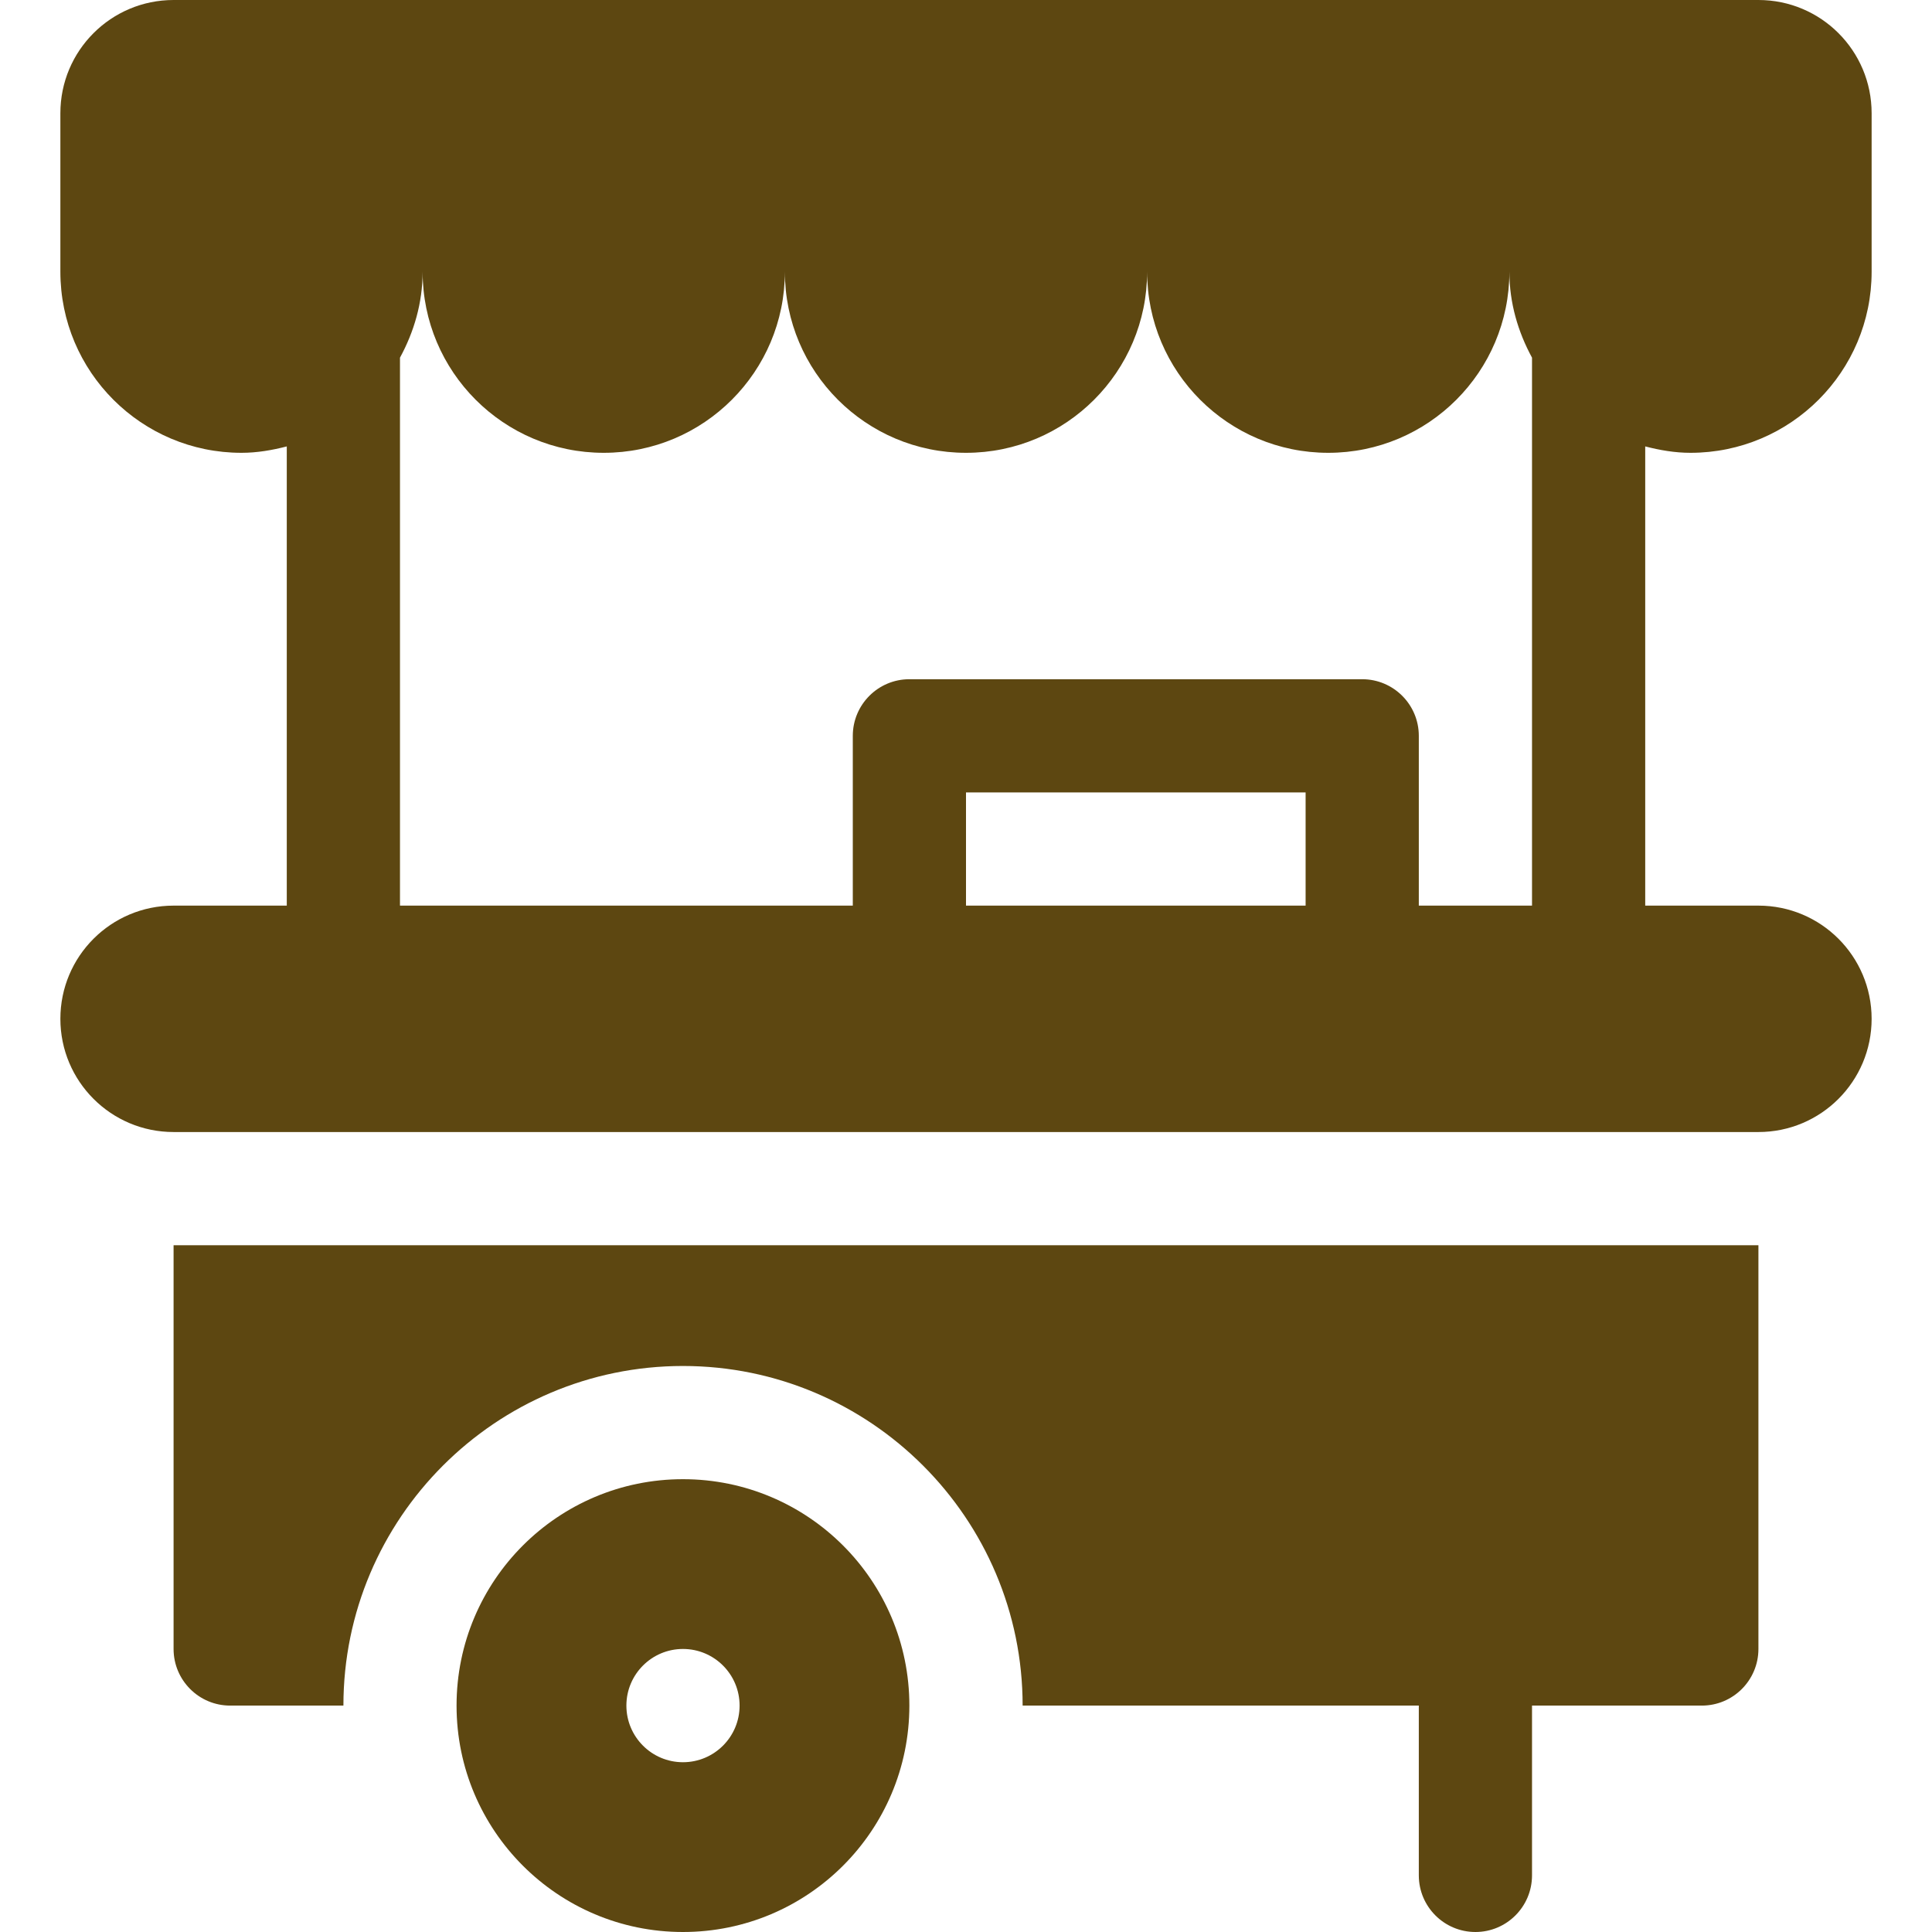
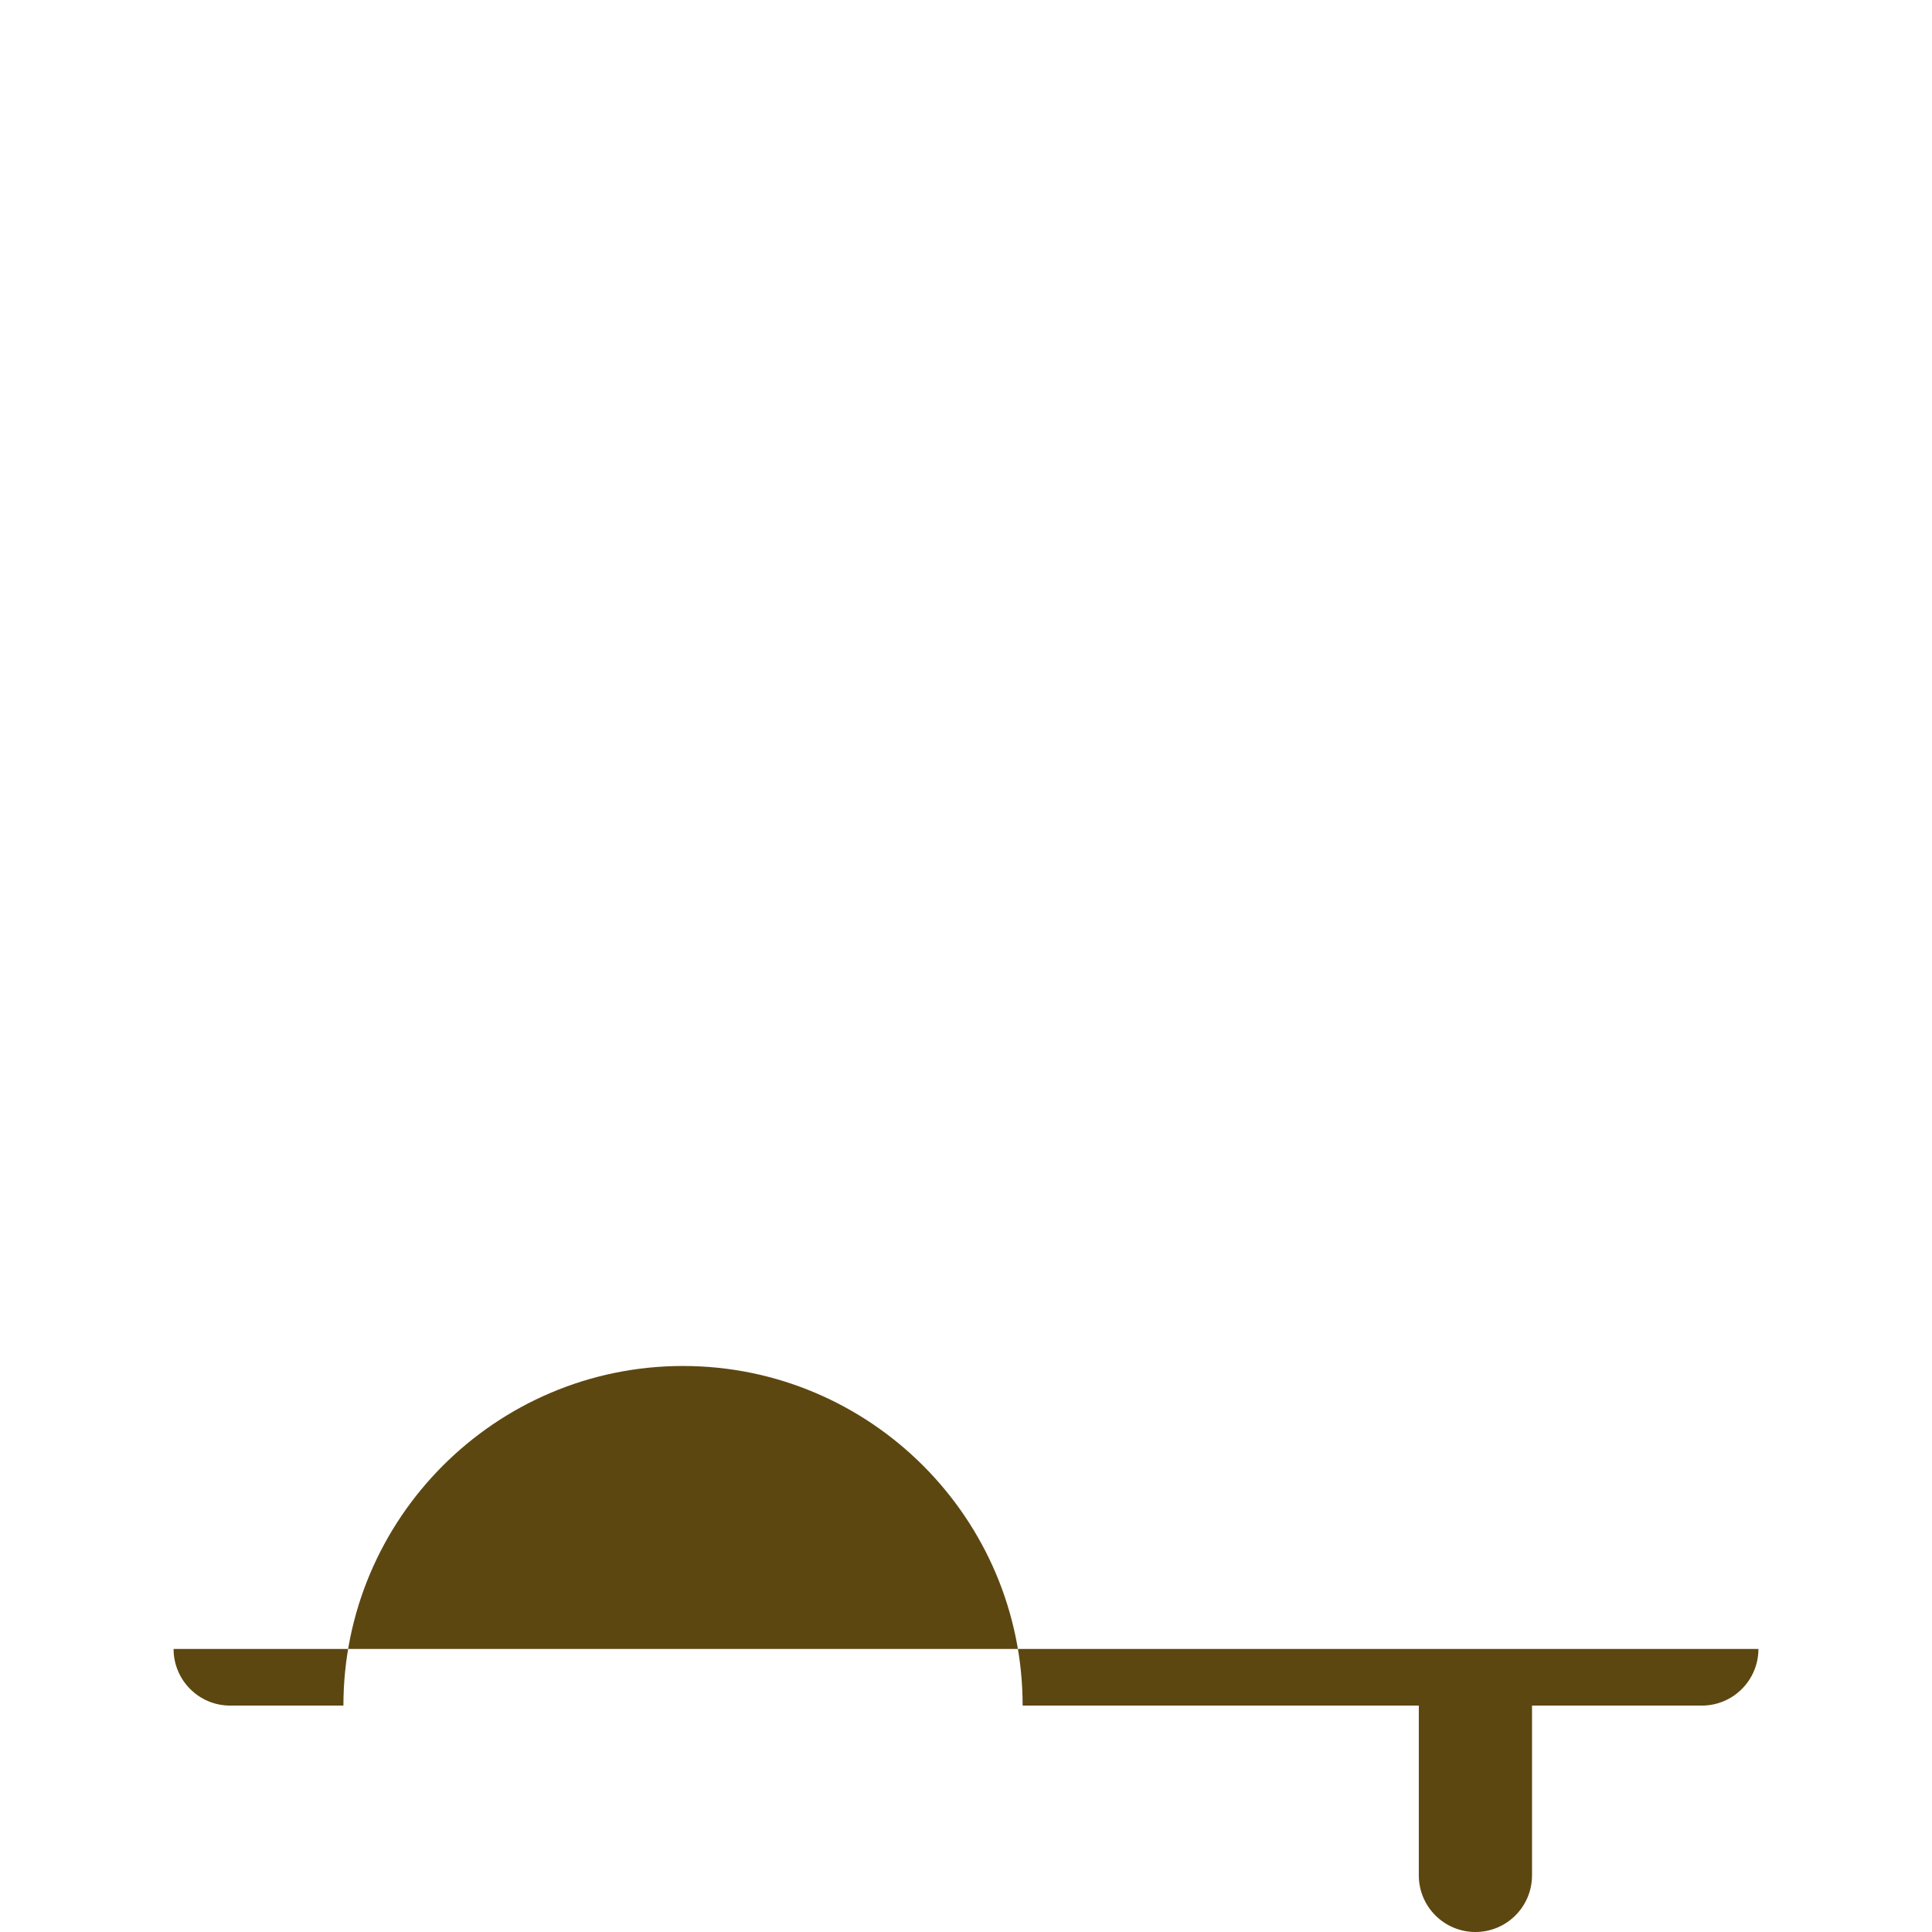
<svg xmlns="http://www.w3.org/2000/svg" width="32" height="32" viewBox="0 0 32 32" fill="none">
-   <path d="M28 7.5C29.657 7.5 31 6.157 31 4.5V1.875C31 0.839 30.161 0 29.125 0H2.875C1.839 0 1 0.839 1 1.875V4.5C1 6.157 2.343 7.5 4 7.5C4.261 7.5 4.509 7.456 4.75 7.394V15H2.875C1.839 15 1 15.839 1 16.875C1 17.91 1.839 18.75 2.875 18.75H29.125C30.161 18.75 31 17.91 31 16.875C31 15.839 30.161 15 29.125 15H27.25V7.394C27.491 7.456 27.739 7.5 28 7.5ZM21.625 15H16V13.125H21.625V15ZM23.5 15V12.188C23.5 11.67 23.08 11.25 22.562 11.25H15.062C14.545 11.25 14.125 11.67 14.125 12.188V15H6.625V5.924C6.856 5.499 7 5.019 7 4.5C7 6.157 8.343 7.5 10 7.5C11.657 7.5 13 6.157 13 4.5C13 6.157 14.343 7.5 16 7.5C17.657 7.5 19 6.157 19 4.5C19 6.157 20.343 7.5 22 7.5C23.657 7.5 25 6.157 25 4.5C25 5.019 25.144 5.499 25.375 5.924V15H23.5Z" fill="#5D4711" />
-   <path d="M2.875 27.312C2.875 27.83 3.295 28.25 3.812 28.25H5.688C5.688 25.148 8.211 22.625 11.312 22.625C14.414 22.625 16.938 25.148 16.938 28.25H23.5V31.062C23.5 31.58 23.92 32 24.438 32C24.955 32 25.375 31.58 25.375 31.062V28.25H28.188C28.705 28.25 29.125 27.83 29.125 27.312V20.625H2.875V27.312Z" fill="#5D4711" />
-   <path d="M11.312 24.5C9.241 24.5 7.562 26.179 7.562 28.25C7.562 30.321 9.241 32 11.312 32C13.383 32 15.062 30.321 15.062 28.25C15.062 26.179 13.383 24.5 11.312 24.5ZM11.312 29.188C10.795 29.188 10.375 28.768 10.375 28.25C10.375 27.732 10.795 27.312 11.312 27.312C11.83 27.312 12.25 27.732 12.25 28.25C12.25 28.768 11.83 29.188 11.312 29.188Z" fill="#5D4711" />
+   <path d="M2.875 27.312C2.875 27.83 3.295 28.25 3.812 28.25H5.688C5.688 25.148 8.211 22.625 11.312 22.625C14.414 22.625 16.938 25.148 16.938 28.25H23.5V31.062C23.5 31.58 23.92 32 24.438 32C24.955 32 25.375 31.58 25.375 31.062V28.25H28.188C28.705 28.25 29.125 27.83 29.125 27.312V20.625V27.312Z" fill="#5D4711" />
</svg>